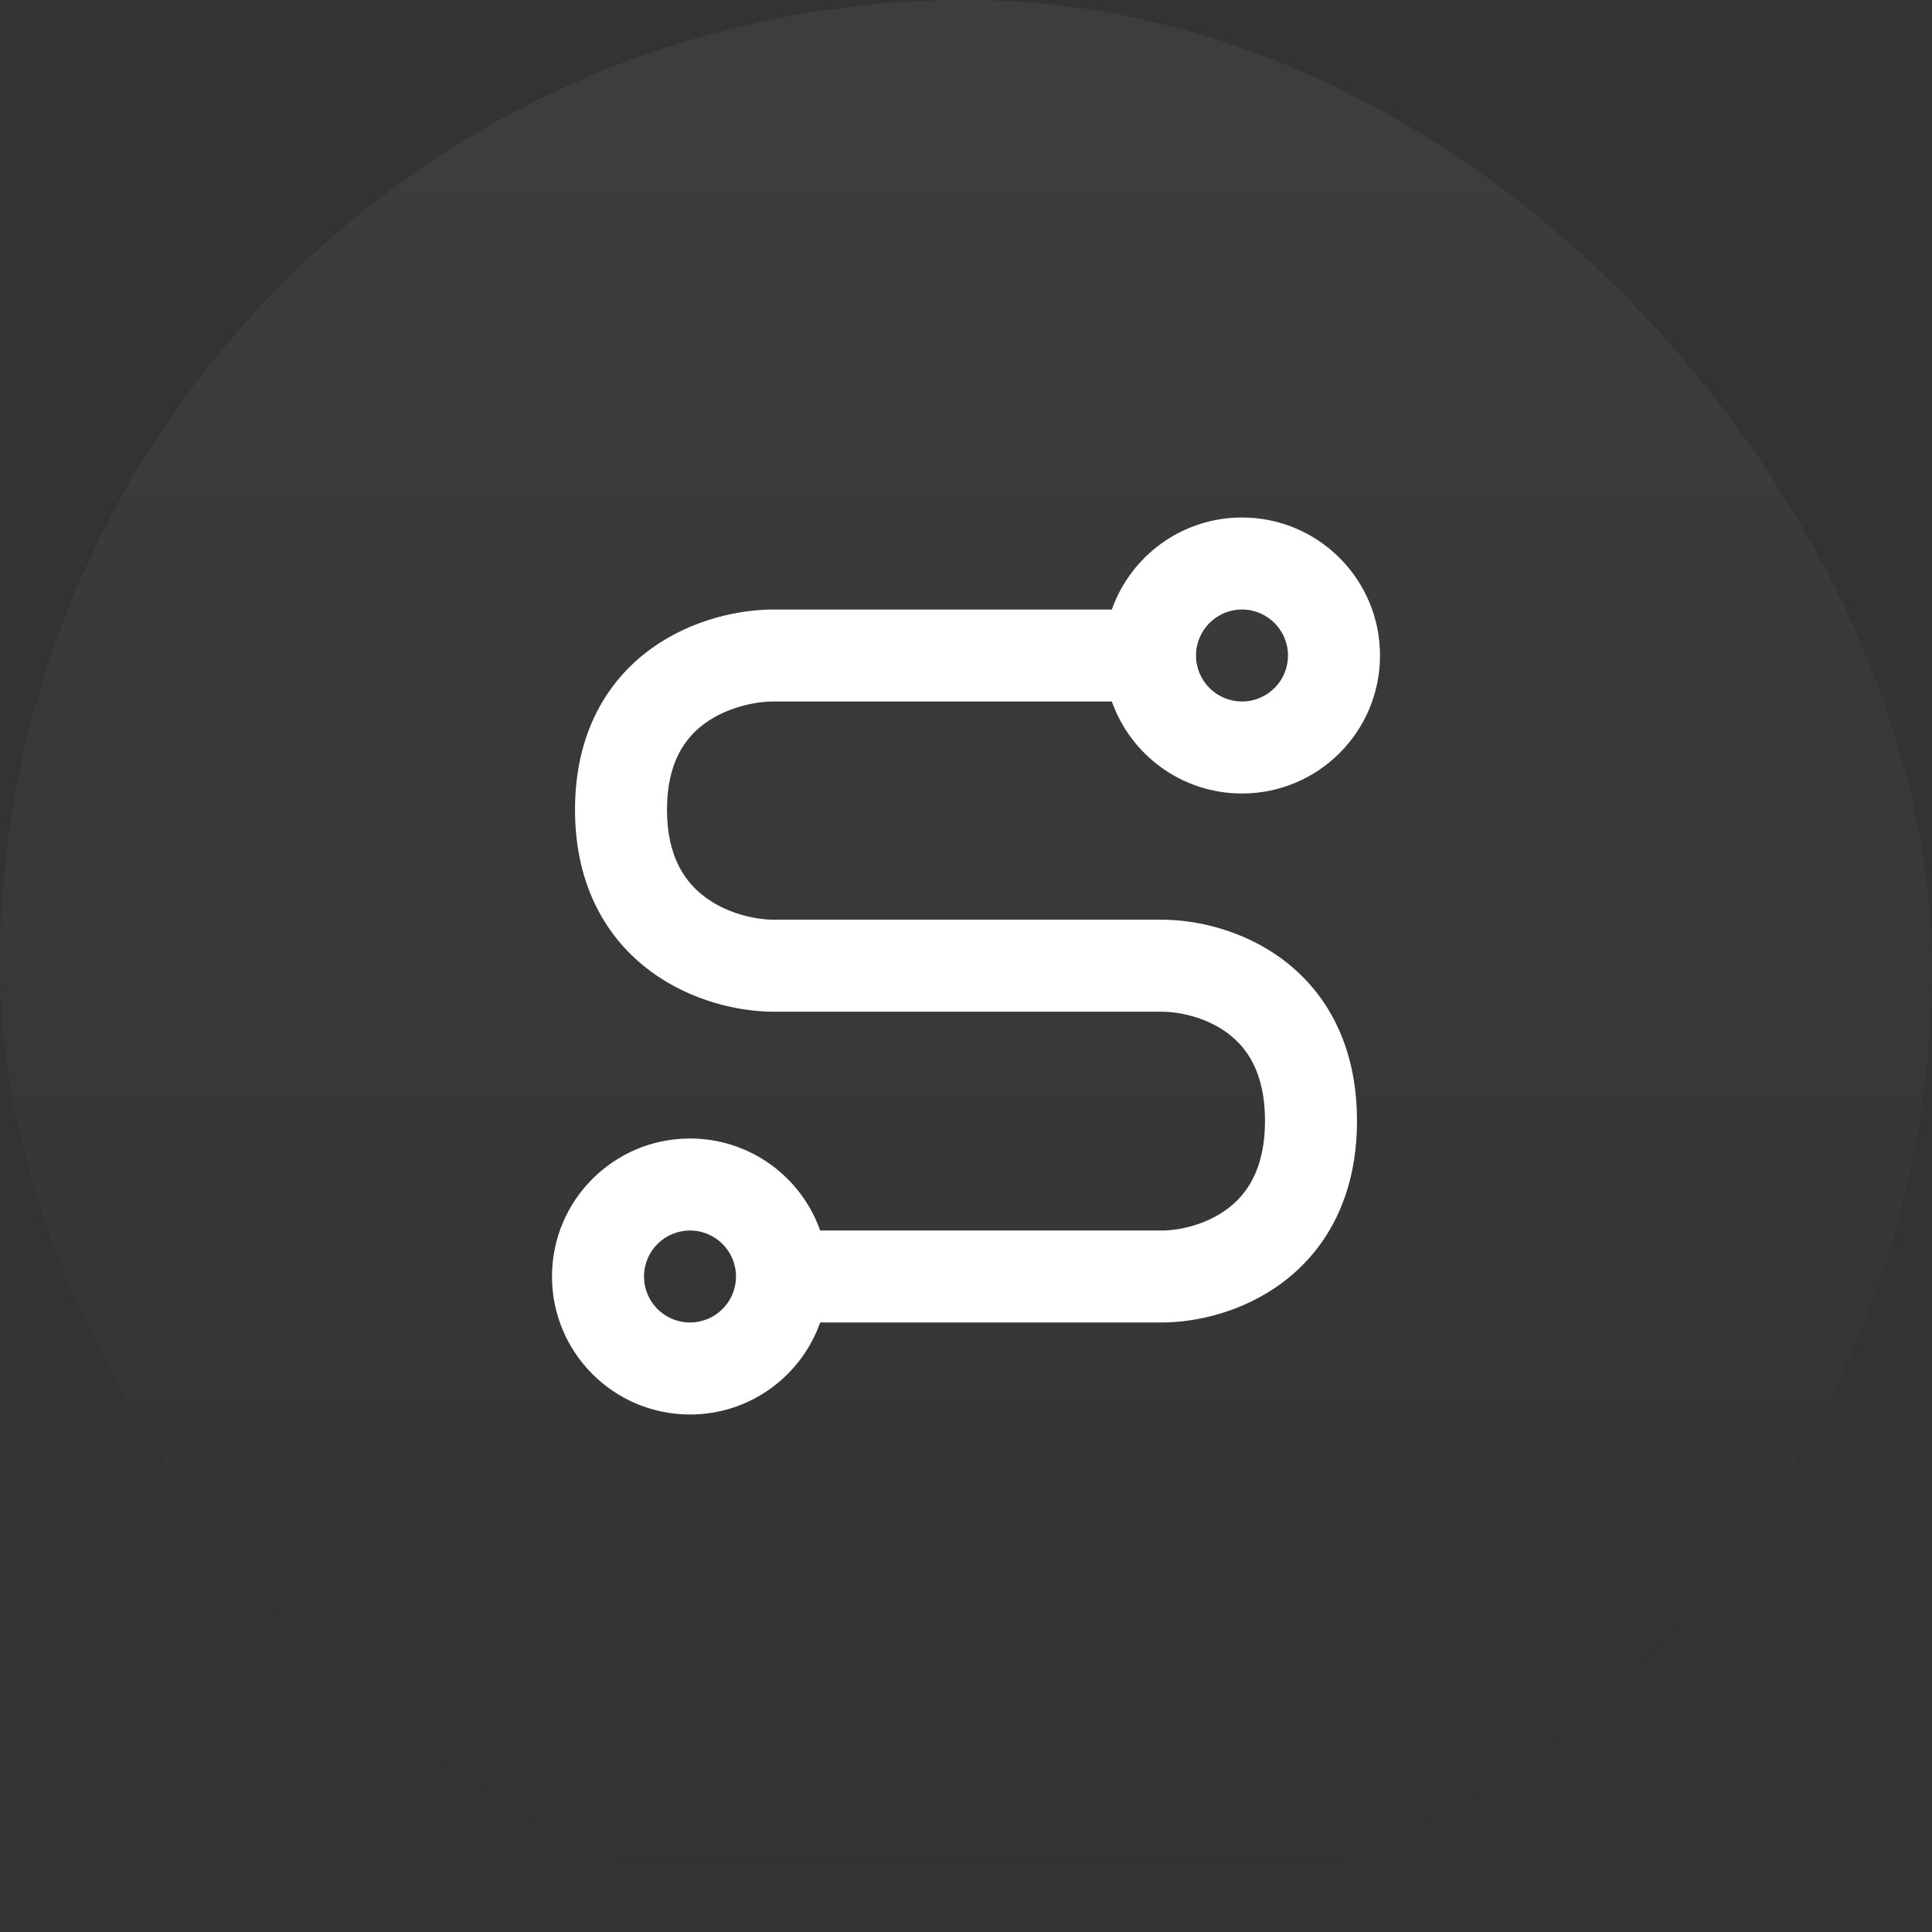
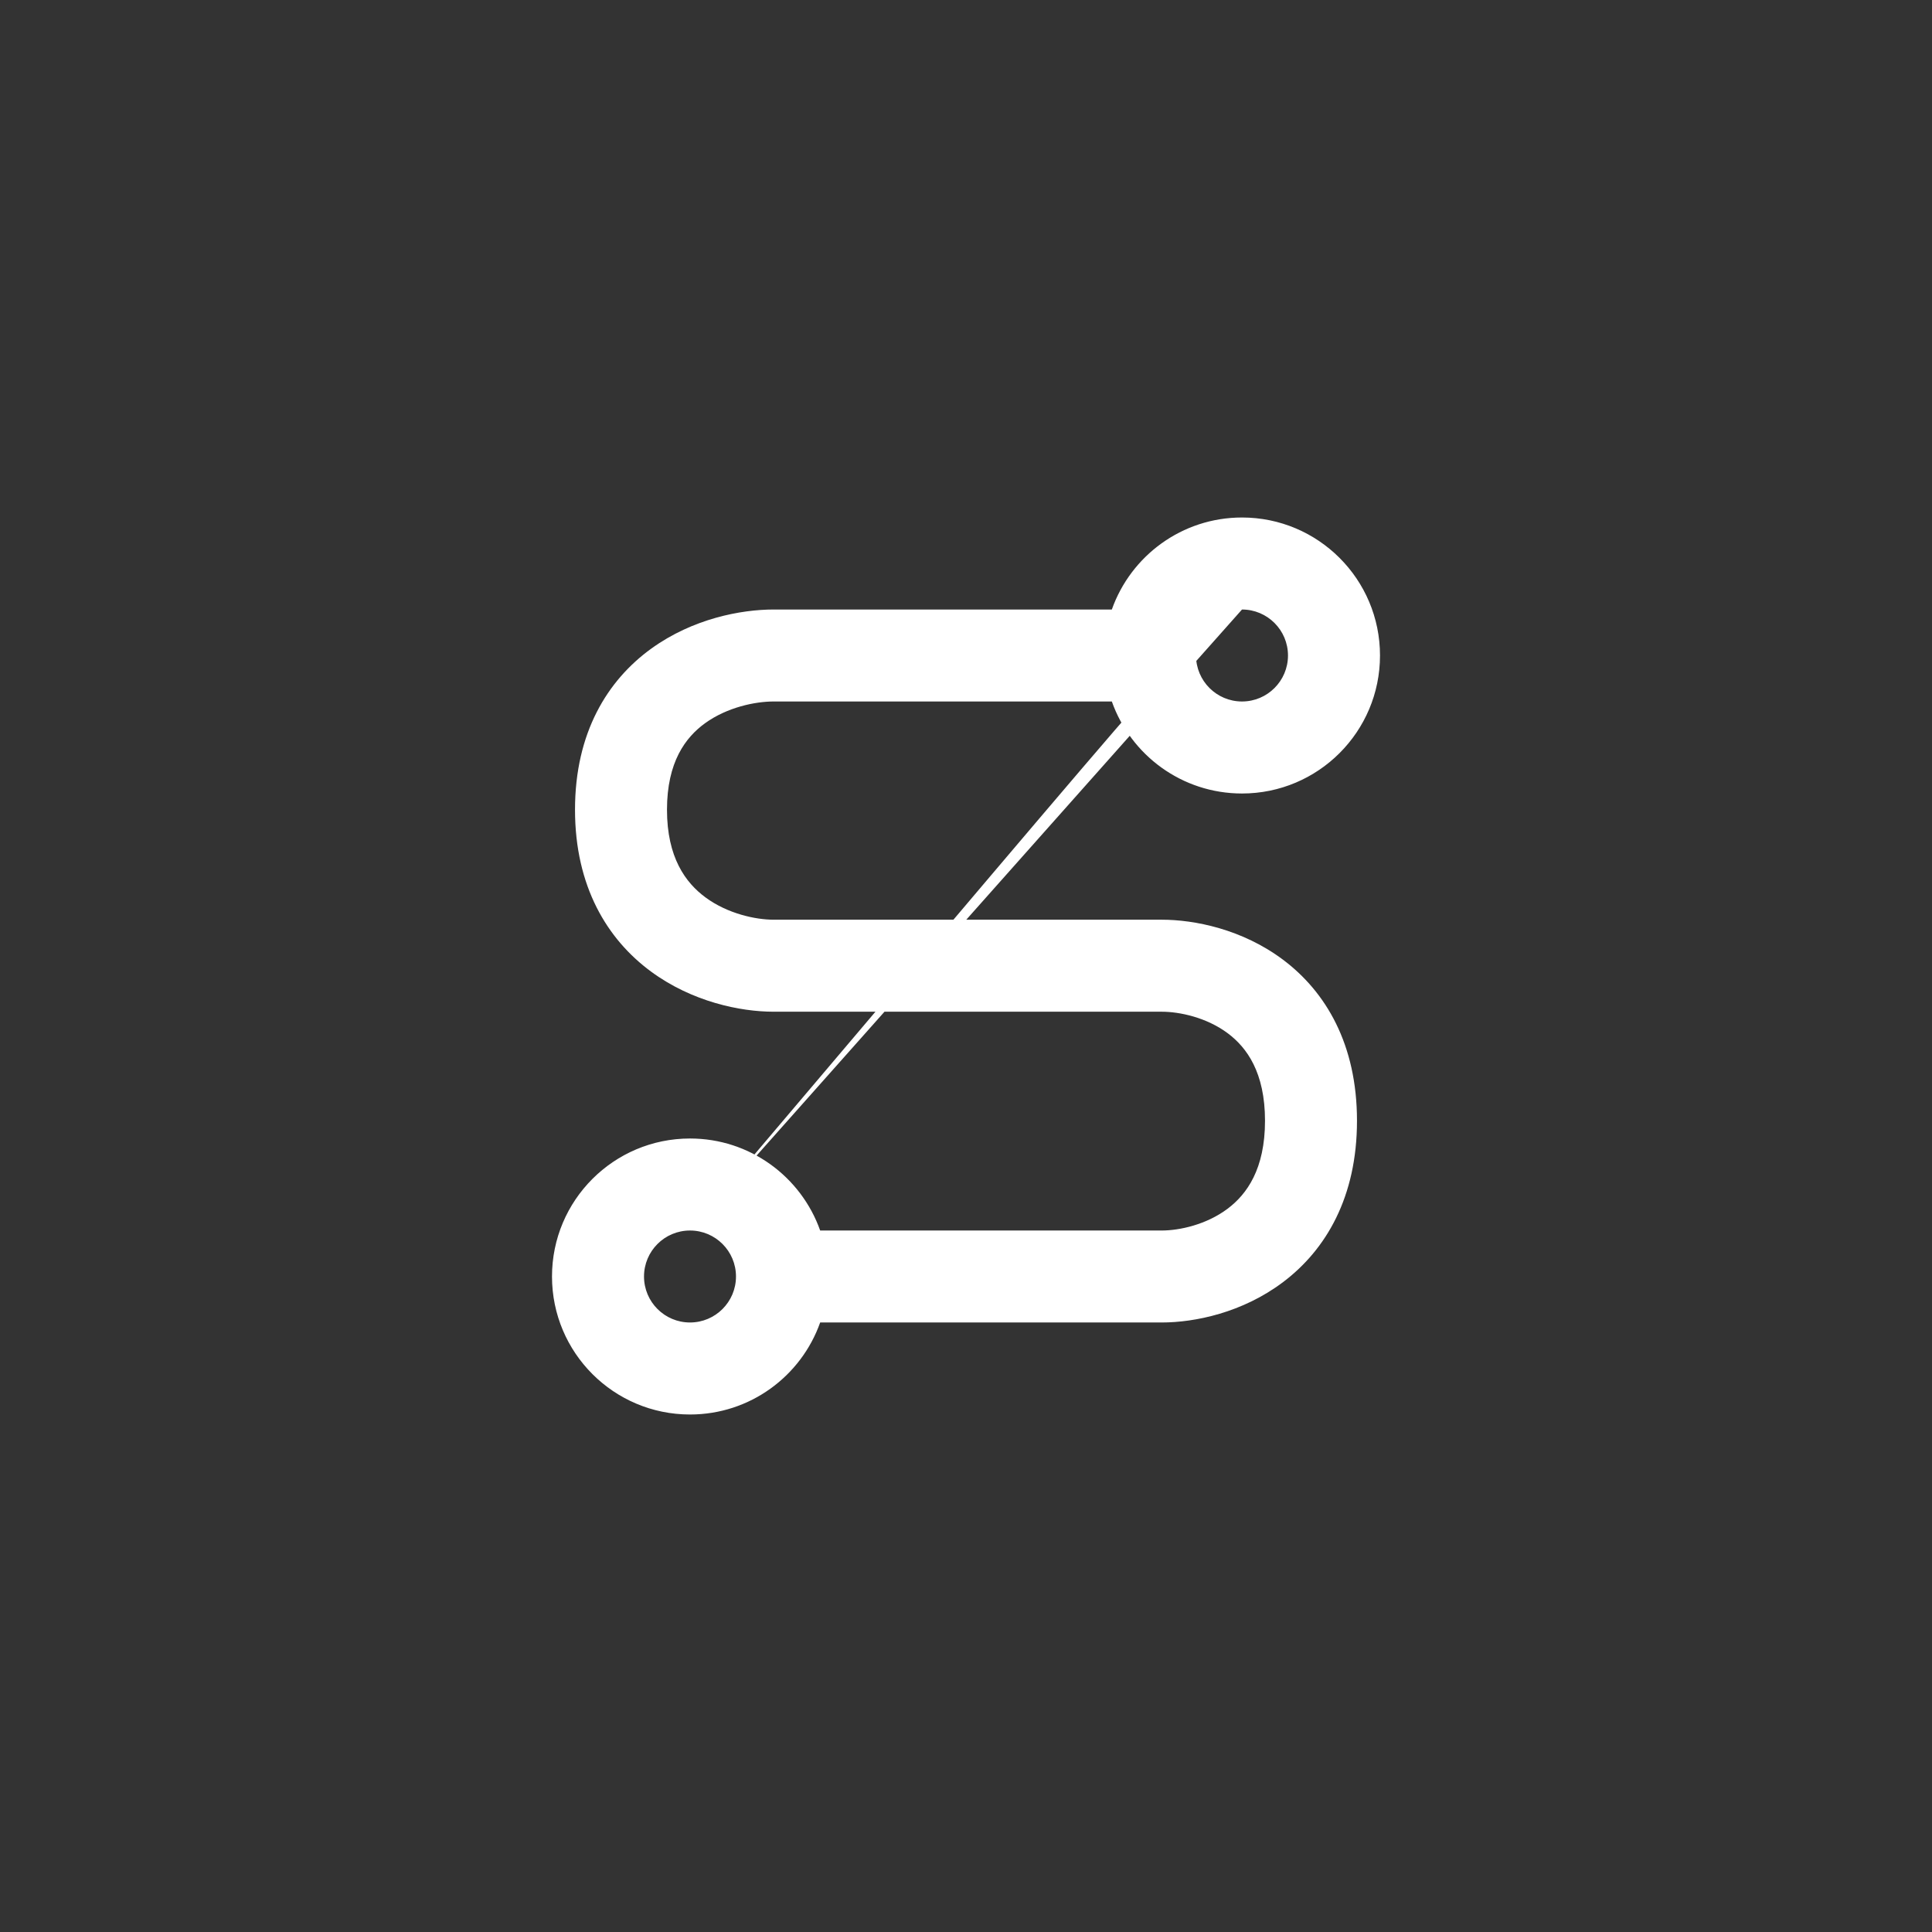
<svg xmlns="http://www.w3.org/2000/svg" width="56" height="56" viewBox="0 0 56 56" fill="none">
  <rect x="0" y="0" width="56" height="56" fill="#333333" stroke="none" />
-   <rect width="56" height="56" rx="28" fill="url(#paint0_linear_1951_4292)" fill-opacity="0.05" />
  <g clip-path="url(#clip0_1951_4292)">
-     <path d="M36 15C38.209 15 40 16.791 40 19C40 21.209 38.209 23 36 23C34.258 23 32.777 21.887 32.227 20.333H22.423C21.893 20.333 21.081 20.498 20.439 20.961C19.868 21.374 19.333 22.088 19.333 23.47C19.333 24.853 19.87 25.585 20.449 26.012C21.095 26.488 21.907 26.658 22.423 26.658H33.673C34.627 26.658 36.009 26.934 37.188 27.817C38.433 28.75 39.333 30.274 39.333 32.486C39.333 34.698 38.433 36.226 37.191 37.162C36.014 38.05 34.632 38.333 33.673 38.333H23.773C23.223 39.887 21.742 41 20 41C17.791 41 16 39.209 16 37C16 34.791 17.791 33 20 33C21.742 33 23.223 34.113 23.773 35.667H33.673C34.188 35.667 34.969 35.498 35.586 35.033C36.139 34.616 36.667 33.887 36.667 32.486C36.667 31.087 36.14 30.364 35.59 29.952C34.974 29.491 34.193 29.325 33.673 29.325H22.423C21.465 29.325 20.064 29.041 18.867 28.159C17.604 27.228 16.667 25.698 16.667 23.47C16.667 21.239 17.607 19.718 18.878 18.8C20.08 17.931 21.479 17.667 22.423 17.667H32.227C32.777 16.113 34.258 15 36 15ZM20 35.667C19.264 35.667 18.667 36.264 18.667 37C18.667 37.736 19.264 38.333 20 38.333C20.736 38.333 21.333 37.736 21.333 37C21.333 36.264 20.736 35.667 20 35.667ZM36 17.667C35.264 17.667 34.667 18.264 34.667 19C34.667 19.736 35.264 20.333 36 20.333C36.736 20.333 37.333 19.736 37.333 19C37.333 18.264 36.736 17.667 36 17.667Z" fill="white" />
+     <path d="M36 15C38.209 15 40 16.791 40 19C40 21.209 38.209 23 36 23C34.258 23 32.777 21.887 32.227 20.333H22.423C21.893 20.333 21.081 20.498 20.439 20.961C19.868 21.374 19.333 22.088 19.333 23.47C19.333 24.853 19.87 25.585 20.449 26.012C21.095 26.488 21.907 26.658 22.423 26.658H33.673C34.627 26.658 36.009 26.934 37.188 27.817C38.433 28.75 39.333 30.274 39.333 32.486C39.333 34.698 38.433 36.226 37.191 37.162C36.014 38.05 34.632 38.333 33.673 38.333H23.773C23.223 39.887 21.742 41 20 41C17.791 41 16 39.209 16 37C16 34.791 17.791 33 20 33C21.742 33 23.223 34.113 23.773 35.667H33.673C34.188 35.667 34.969 35.498 35.586 35.033C36.139 34.616 36.667 33.887 36.667 32.486C36.667 31.087 36.14 30.364 35.59 29.952C34.974 29.491 34.193 29.325 33.673 29.325H22.423C21.465 29.325 20.064 29.041 18.867 28.159C17.604 27.228 16.667 25.698 16.667 23.47C16.667 21.239 17.607 19.718 18.878 18.8C20.08 17.931 21.479 17.667 22.423 17.667H32.227C32.777 16.113 34.258 15 36 15ZM20 35.667C19.264 35.667 18.667 36.264 18.667 37C18.667 37.736 19.264 38.333 20 38.333C20.736 38.333 21.333 37.736 21.333 37C21.333 36.264 20.736 35.667 20 35.667ZC35.264 17.667 34.667 18.264 34.667 19C34.667 19.736 35.264 20.333 36 20.333C36.736 20.333 37.333 19.736 37.333 19C37.333 18.264 36.736 17.667 36 17.667Z" fill="white" />
  </g>
  <defs>
    <linearGradient id="paint0_linear_1951_4292" x1="28" y1="0" x2="28" y2="56" gradientUnits="userSpaceOnUse">
      <stop stop-color="white" />
      <stop offset="1" stop-color="white" stop-opacity="0" />
    </linearGradient>
    <clipPath id="clip0_1951_4292">
      <rect width="32" height="32" fill="white" transform="translate(12 12)" />
    </clipPath>
  </defs>
</svg>